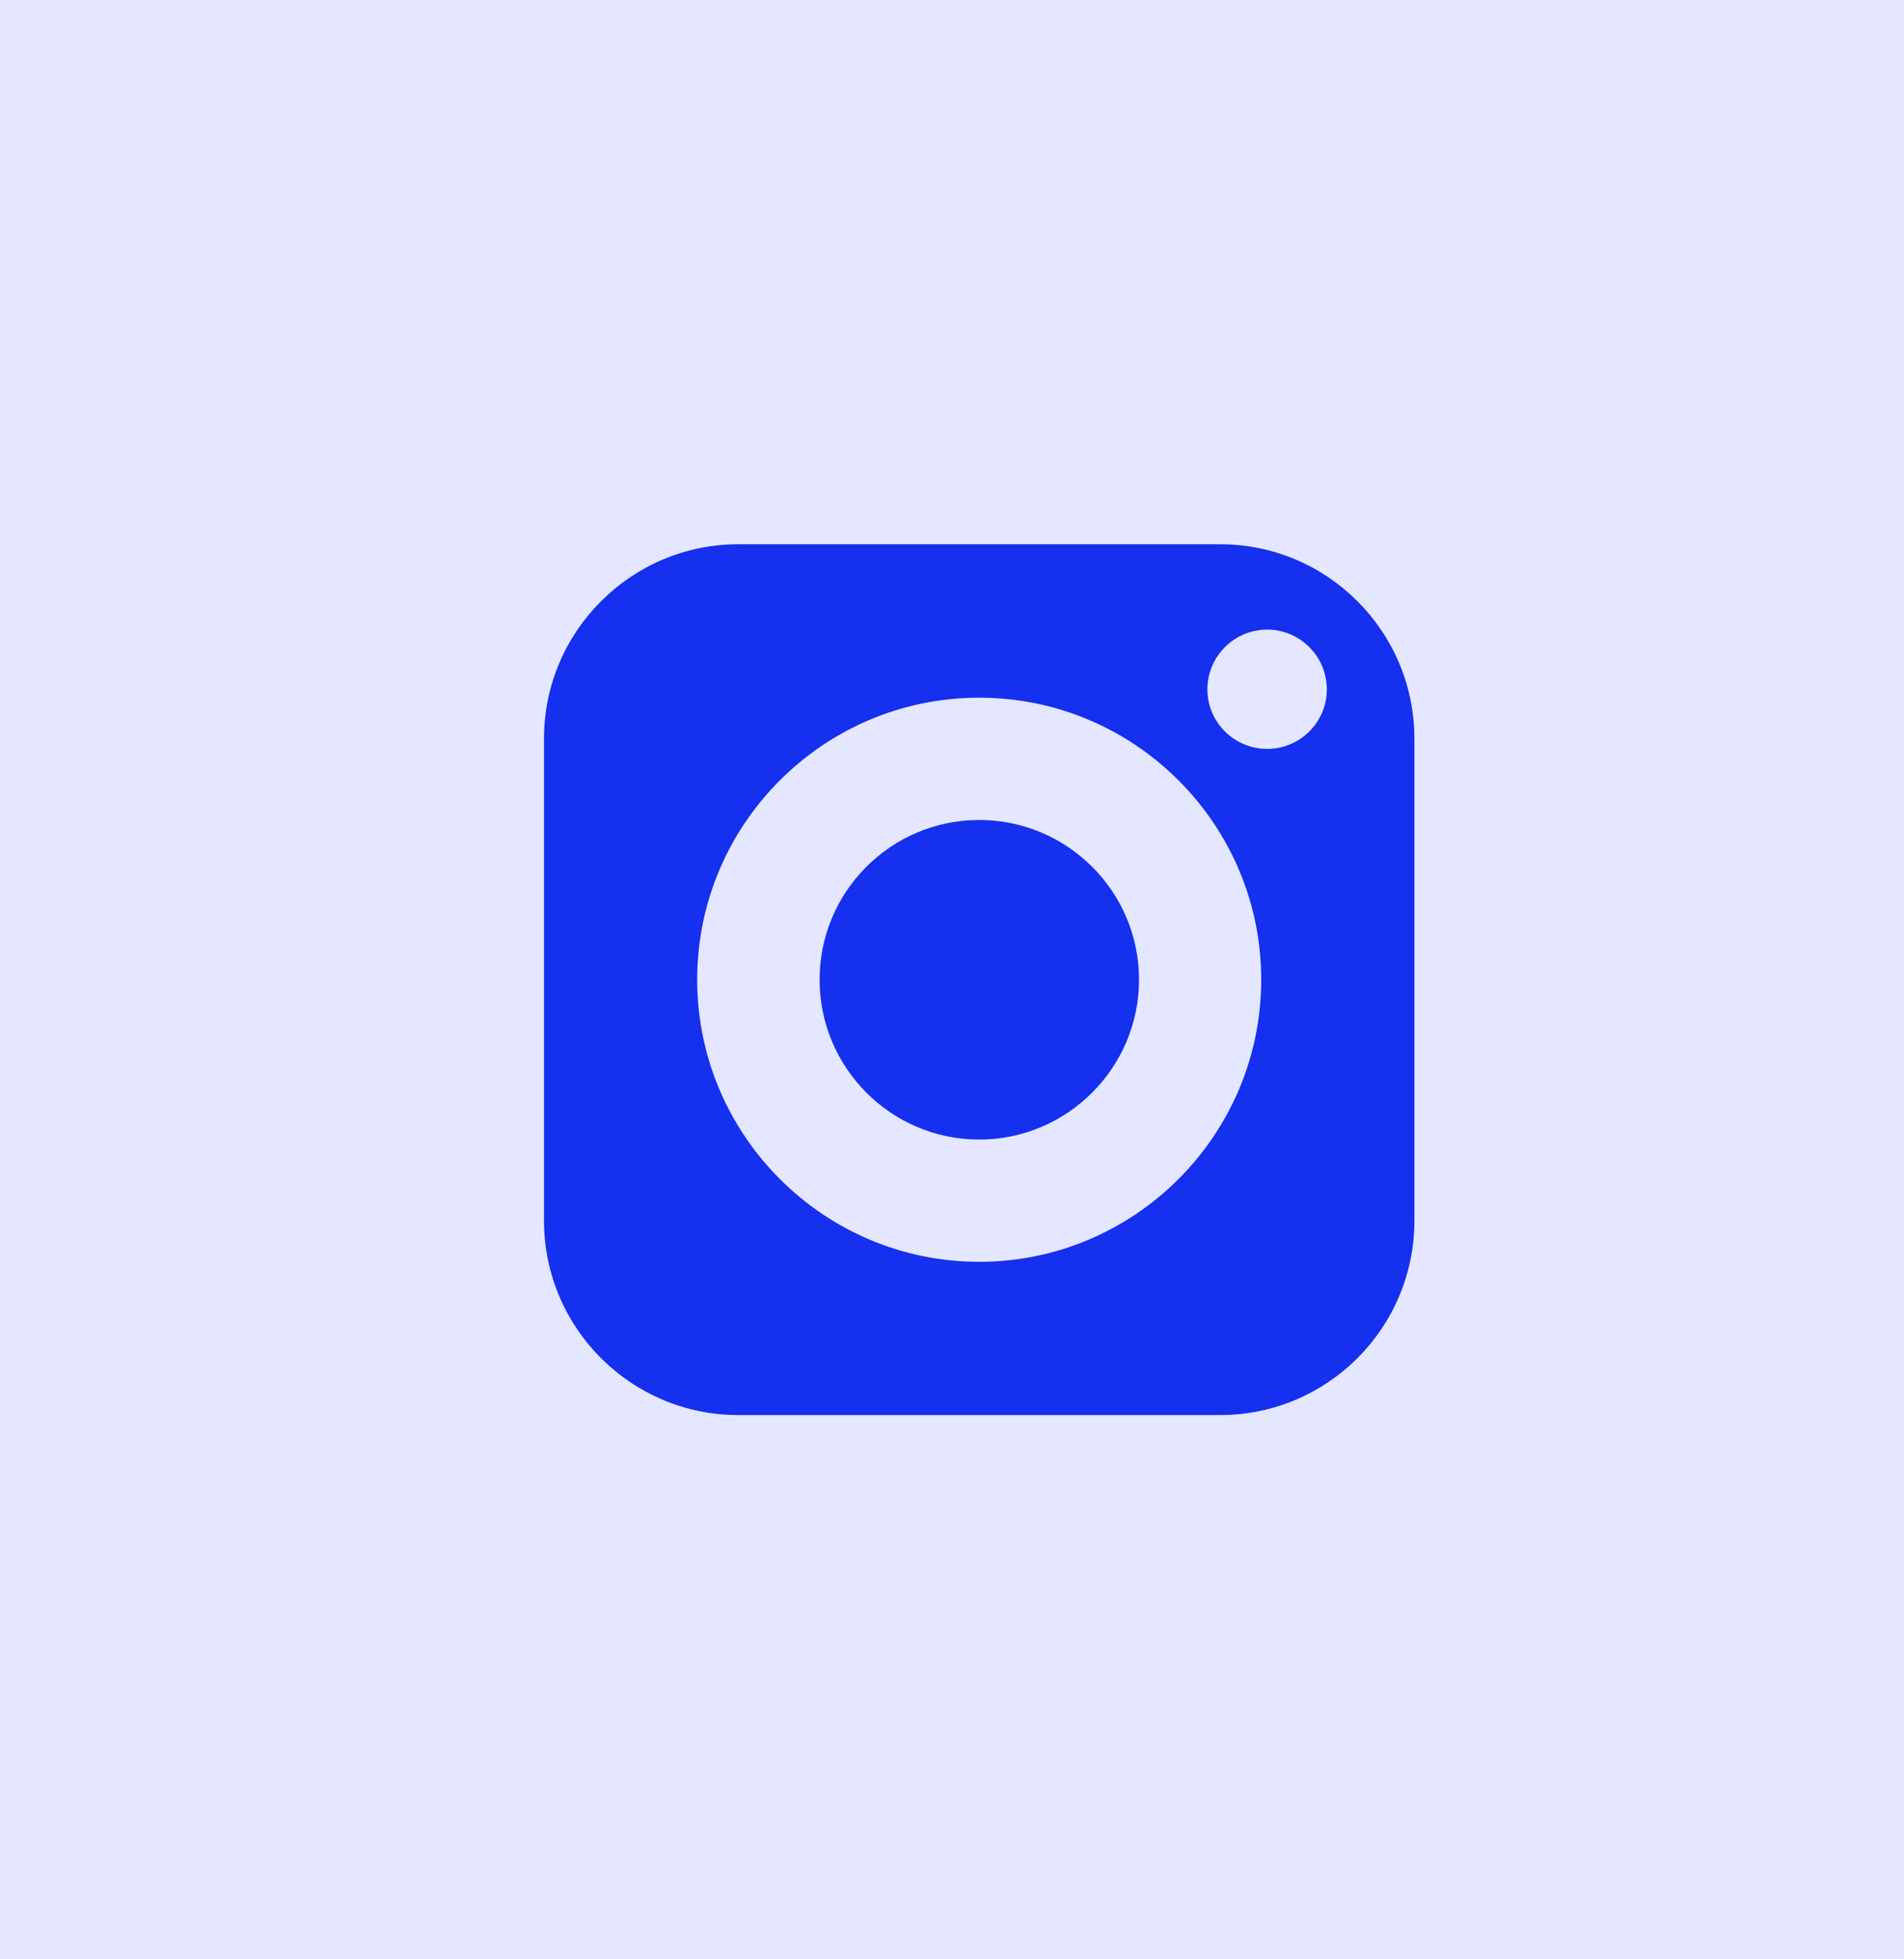
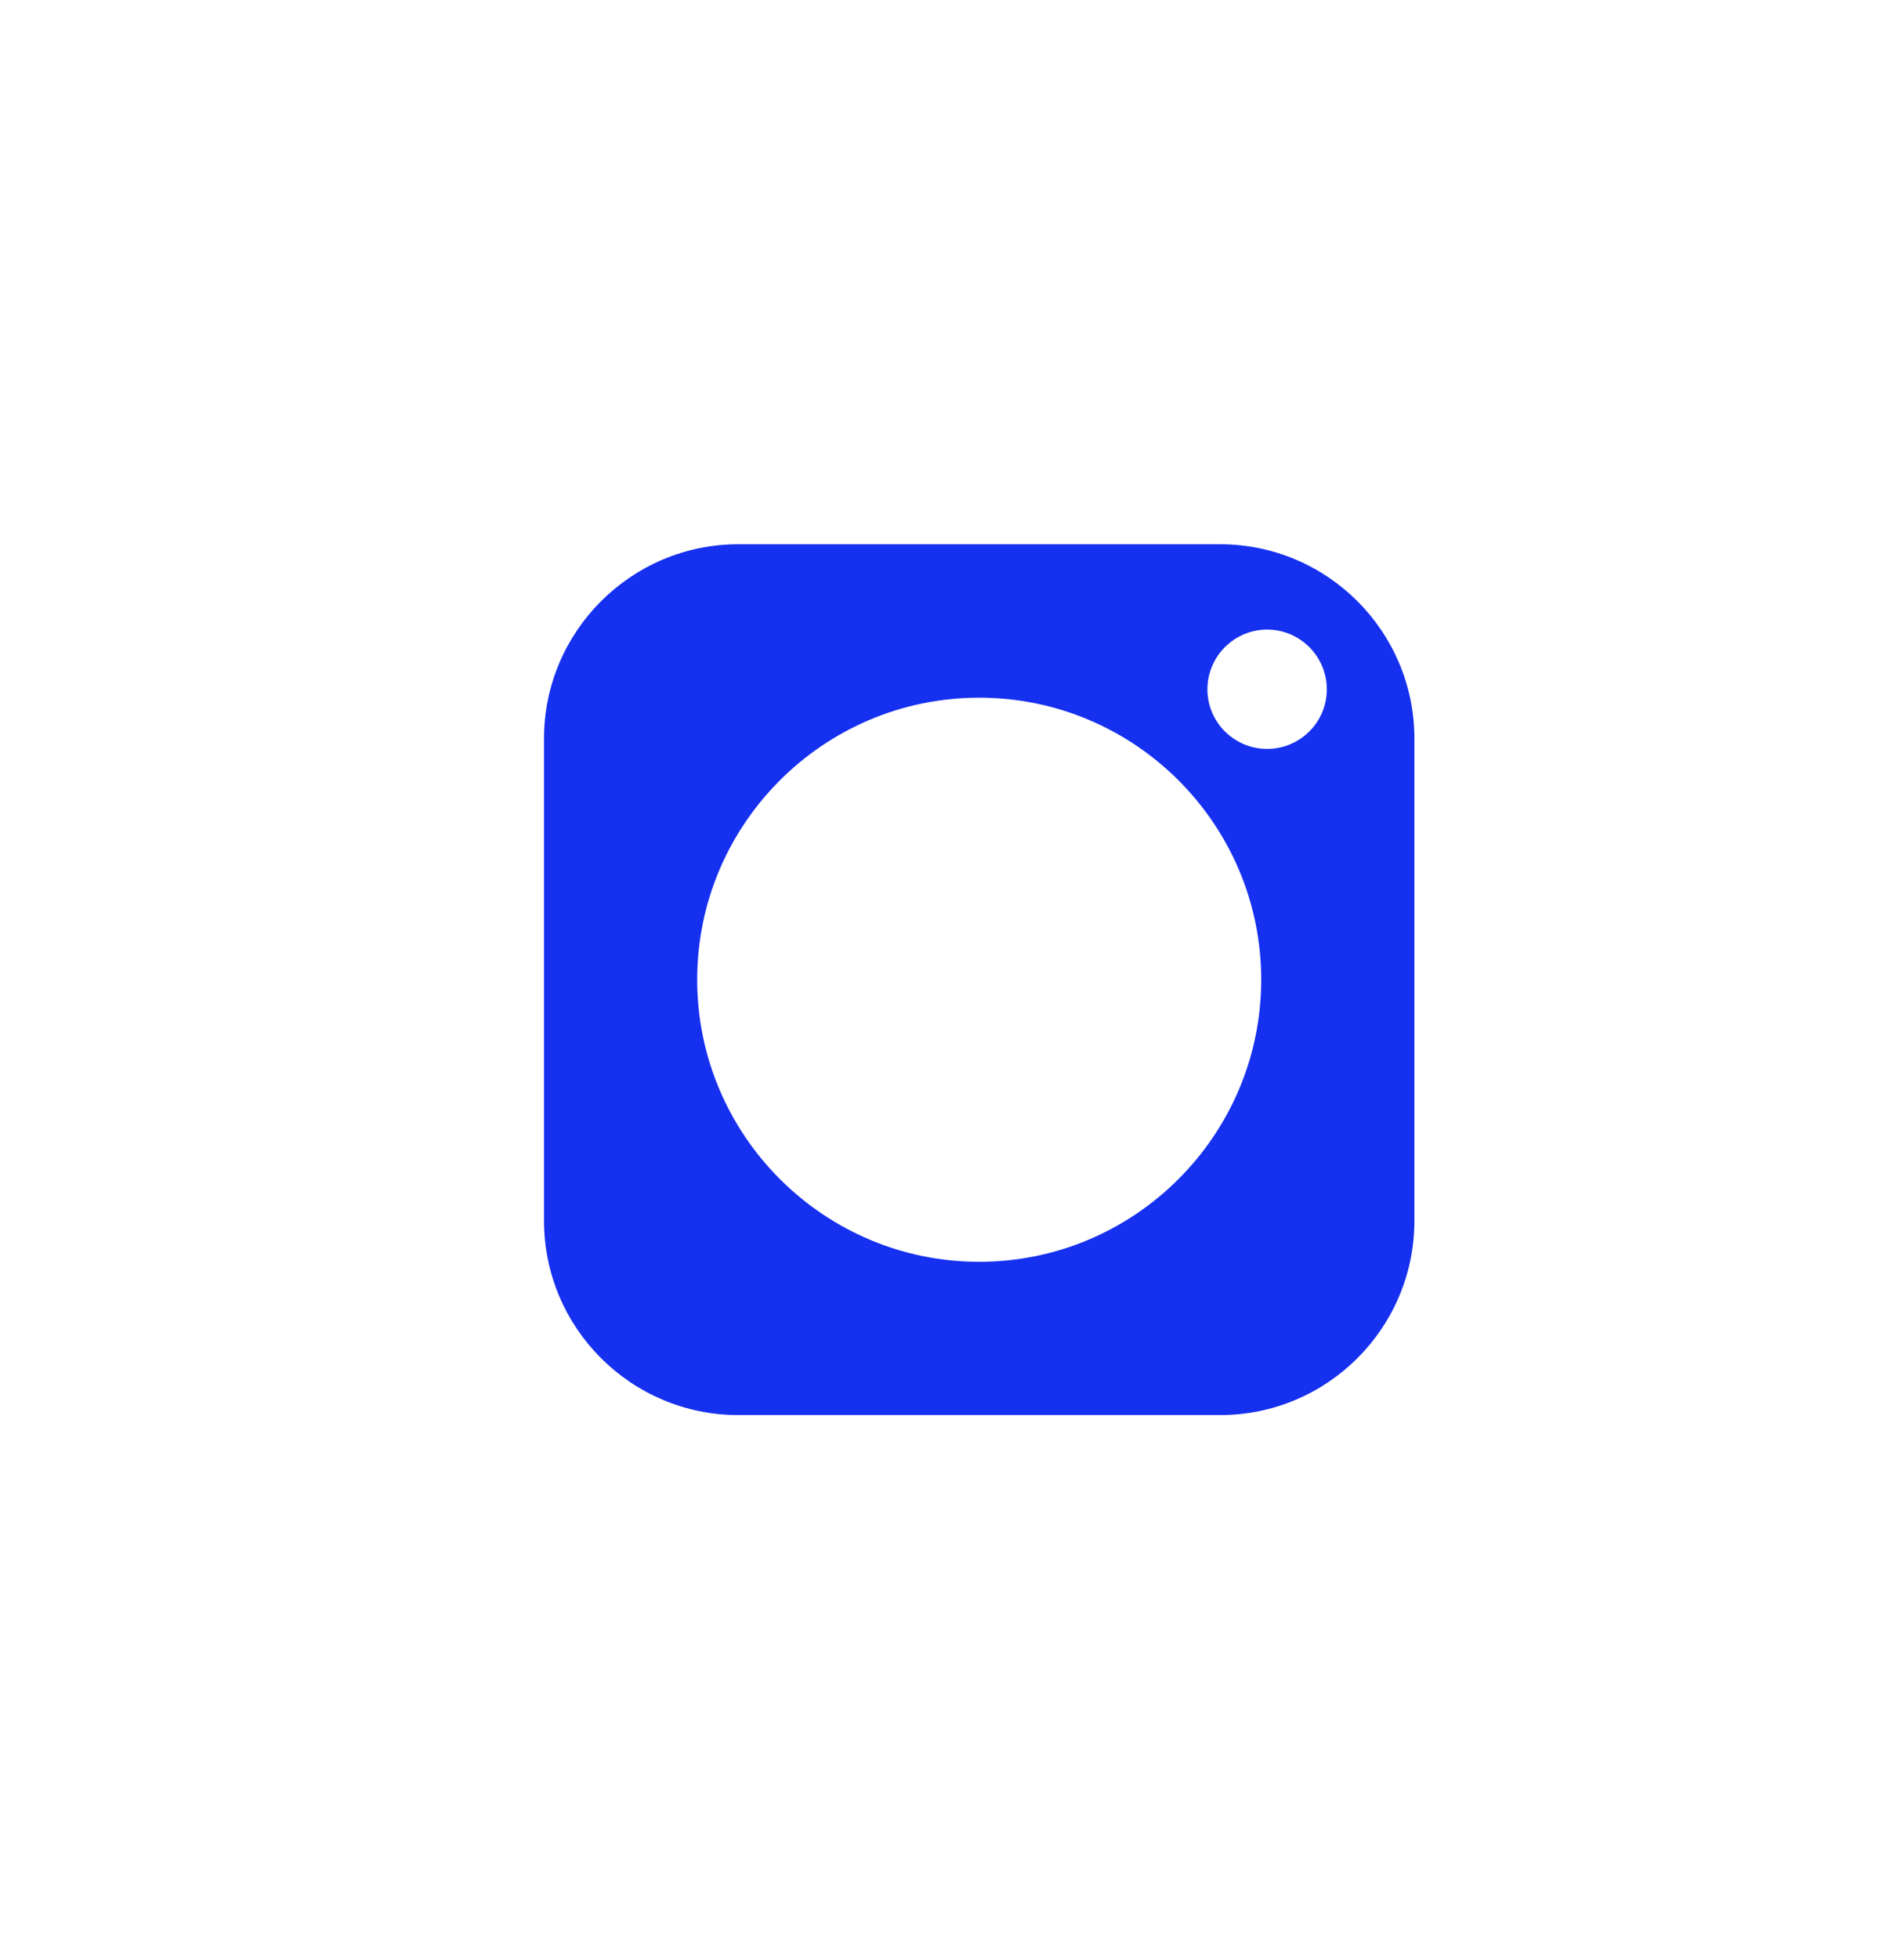
<svg xmlns="http://www.w3.org/2000/svg" width="35" height="36" viewBox="0 0 35 36" fill="none">
-   <rect width="35" height="36" fill="#E4E7FF" />
-   <path d="M18 15.066C16.381 15.066 15.066 16.381 15.066 18C15.066 19.619 16.381 20.938 18 20.938C19.619 20.938 20.938 19.619 20.938 18C20.938 16.381 19.619 15.066 18 15.066Z" fill="#1530EF" />
-   <path d="M22.429 10H13.571C11.603 10 10 11.603 10 13.571V22.429C10 24.4 11.603 26 13.571 26H22.429C24.4 26 26 24.4 26 22.429V13.571C26 11.603 24.4 10 22.429 10ZM18 23.184C15.142 23.184 12.816 20.858 12.816 18C12.816 15.142 15.142 12.819 18 12.819C20.858 12.819 23.184 15.142 23.184 18C23.184 20.858 20.858 23.184 18 23.184ZM23.293 13.76C22.688 13.76 22.195 13.27 22.195 12.666C22.195 12.061 22.688 11.568 23.293 11.568C23.898 11.568 24.39 12.061 24.39 12.666C24.39 13.27 23.898 13.76 23.293 13.76Z" fill="#1530EF" />
+   <path d="M22.429 10H13.571C11.603 10 10 11.603 10 13.571V22.429C10 24.4 11.603 26 13.571 26H22.429C24.4 26 26 24.4 26 22.429V13.571C26 11.603 24.4 10 22.429 10ZM18 23.184C15.142 23.184 12.816 20.858 12.816 18C12.816 15.142 15.142 12.819 18 12.819C20.858 12.819 23.184 15.142 23.184 18C23.184 20.858 20.858 23.184 18 23.184M23.293 13.76C22.688 13.76 22.195 13.27 22.195 12.666C22.195 12.061 22.688 11.568 23.293 11.568C23.898 11.568 24.39 12.061 24.39 12.666C24.39 13.27 23.898 13.76 23.293 13.76Z" fill="#1530EF" />
</svg>